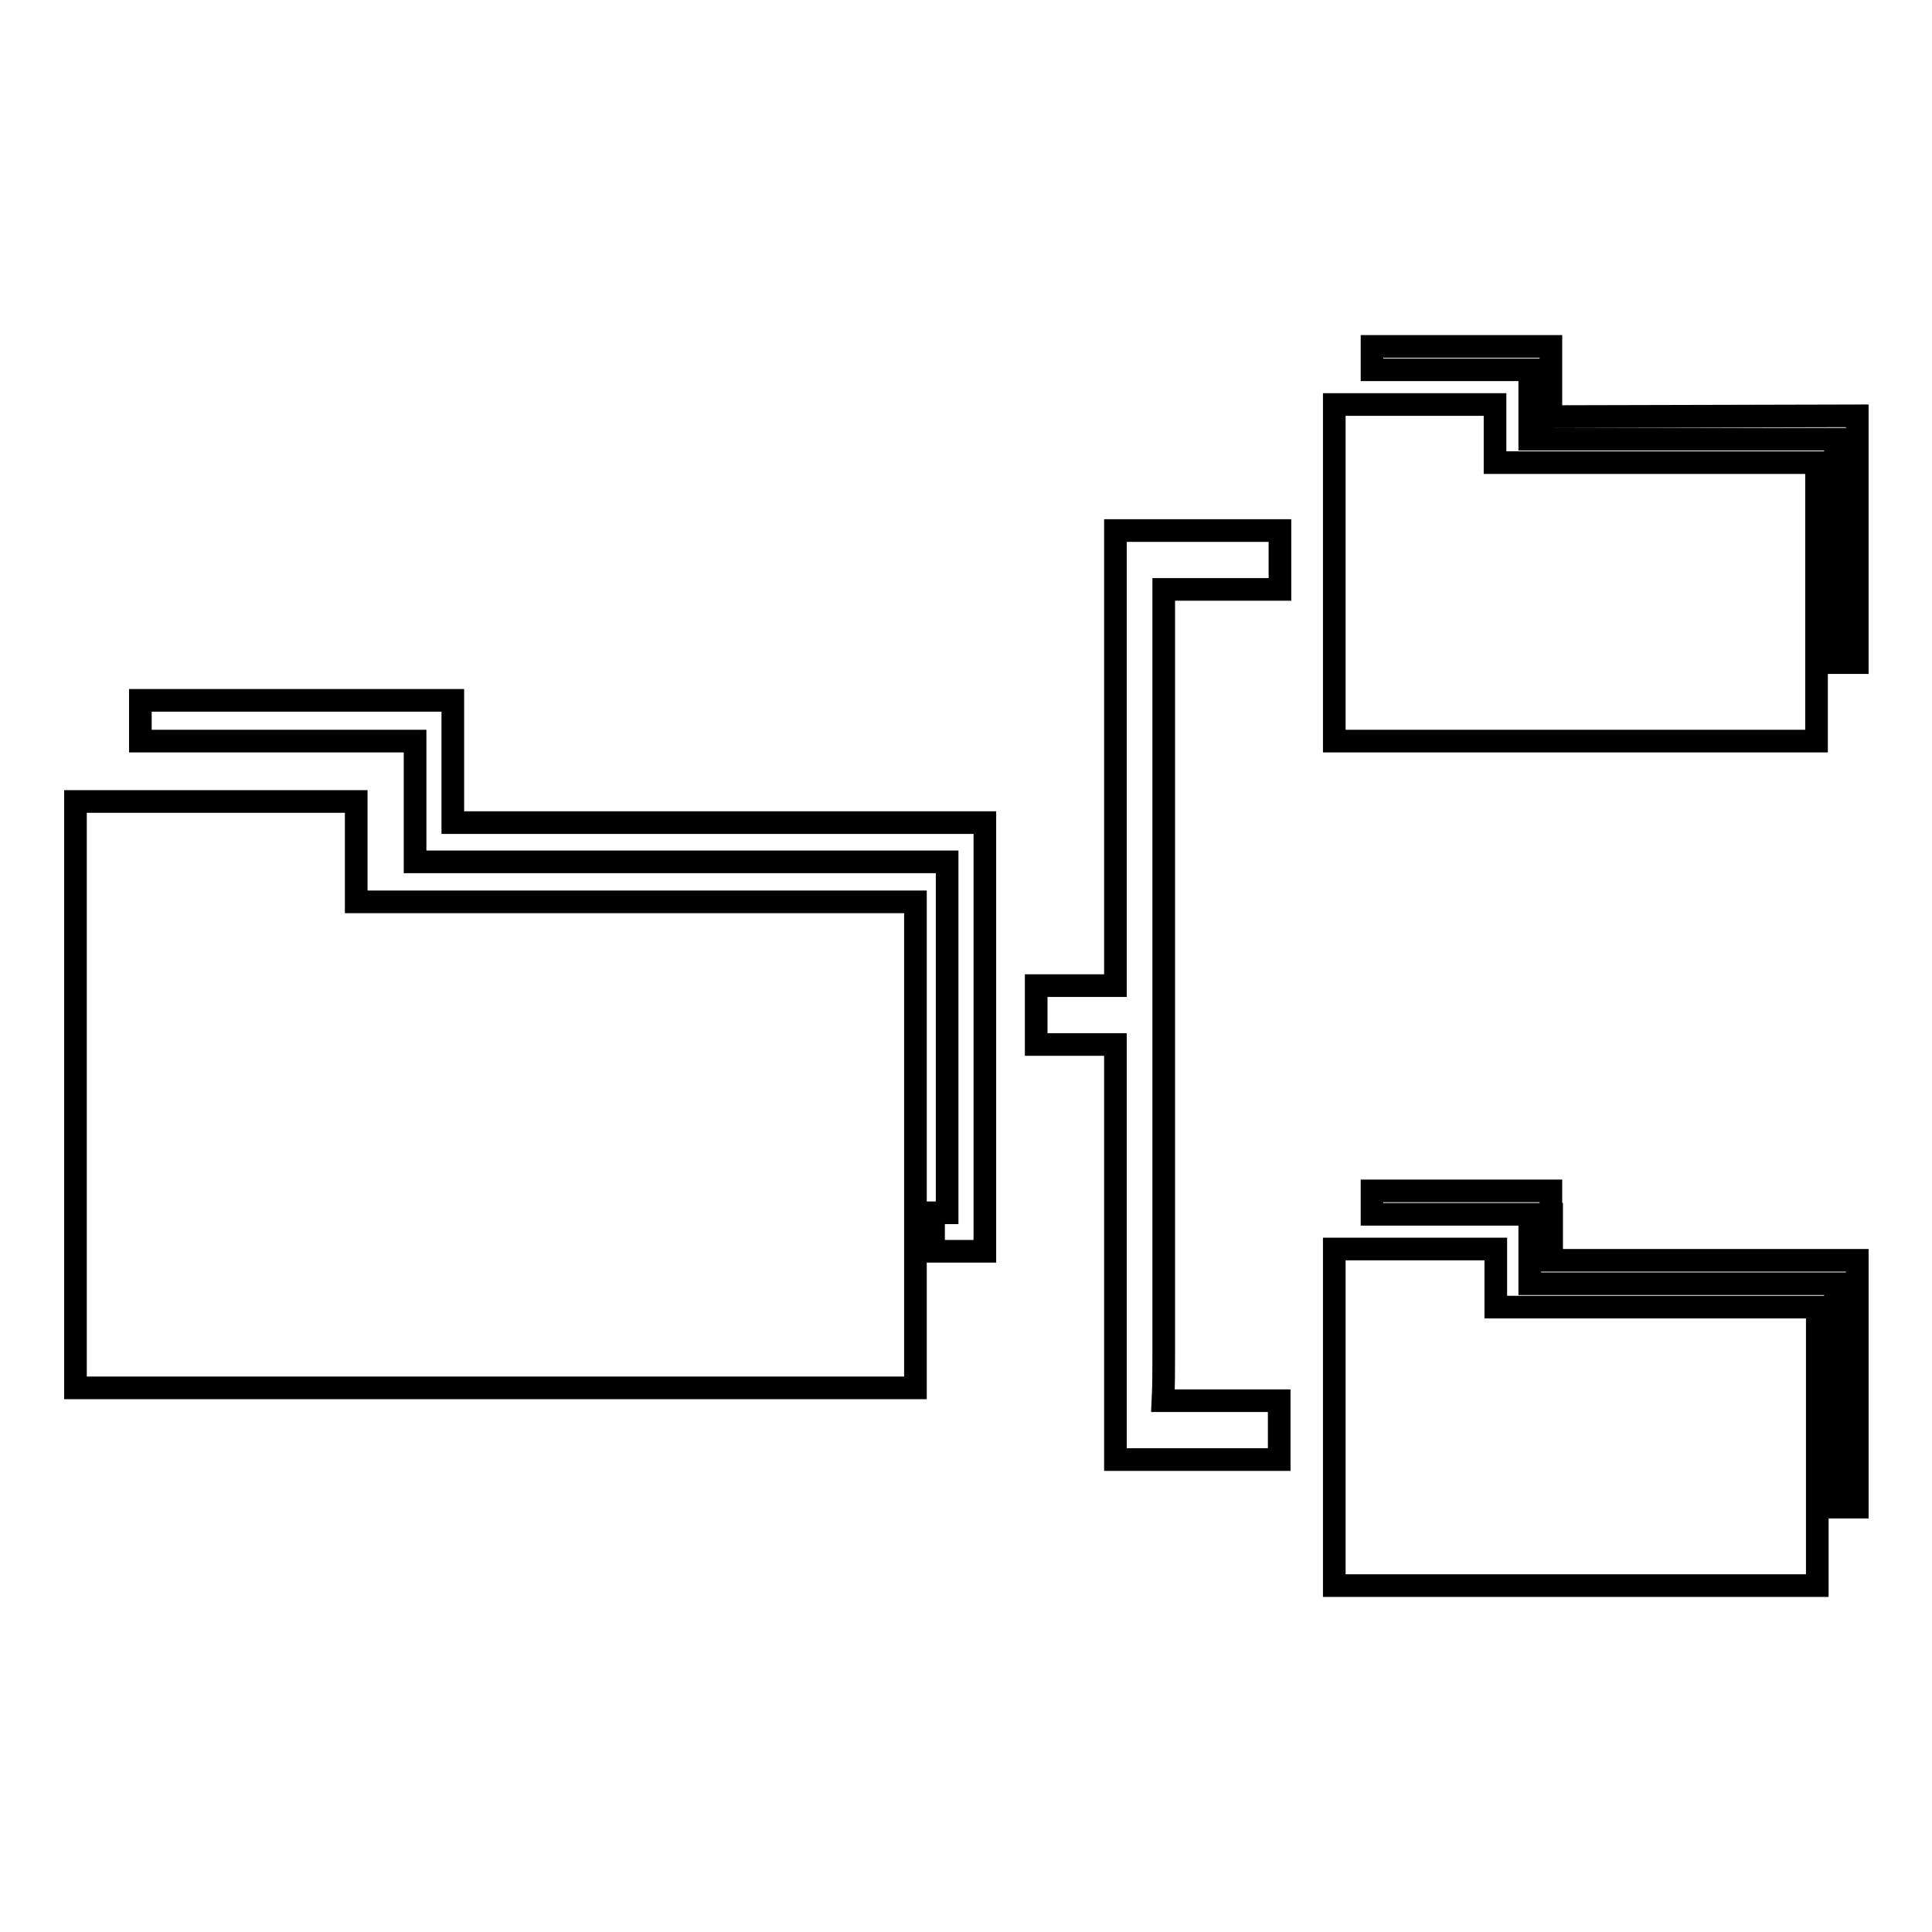
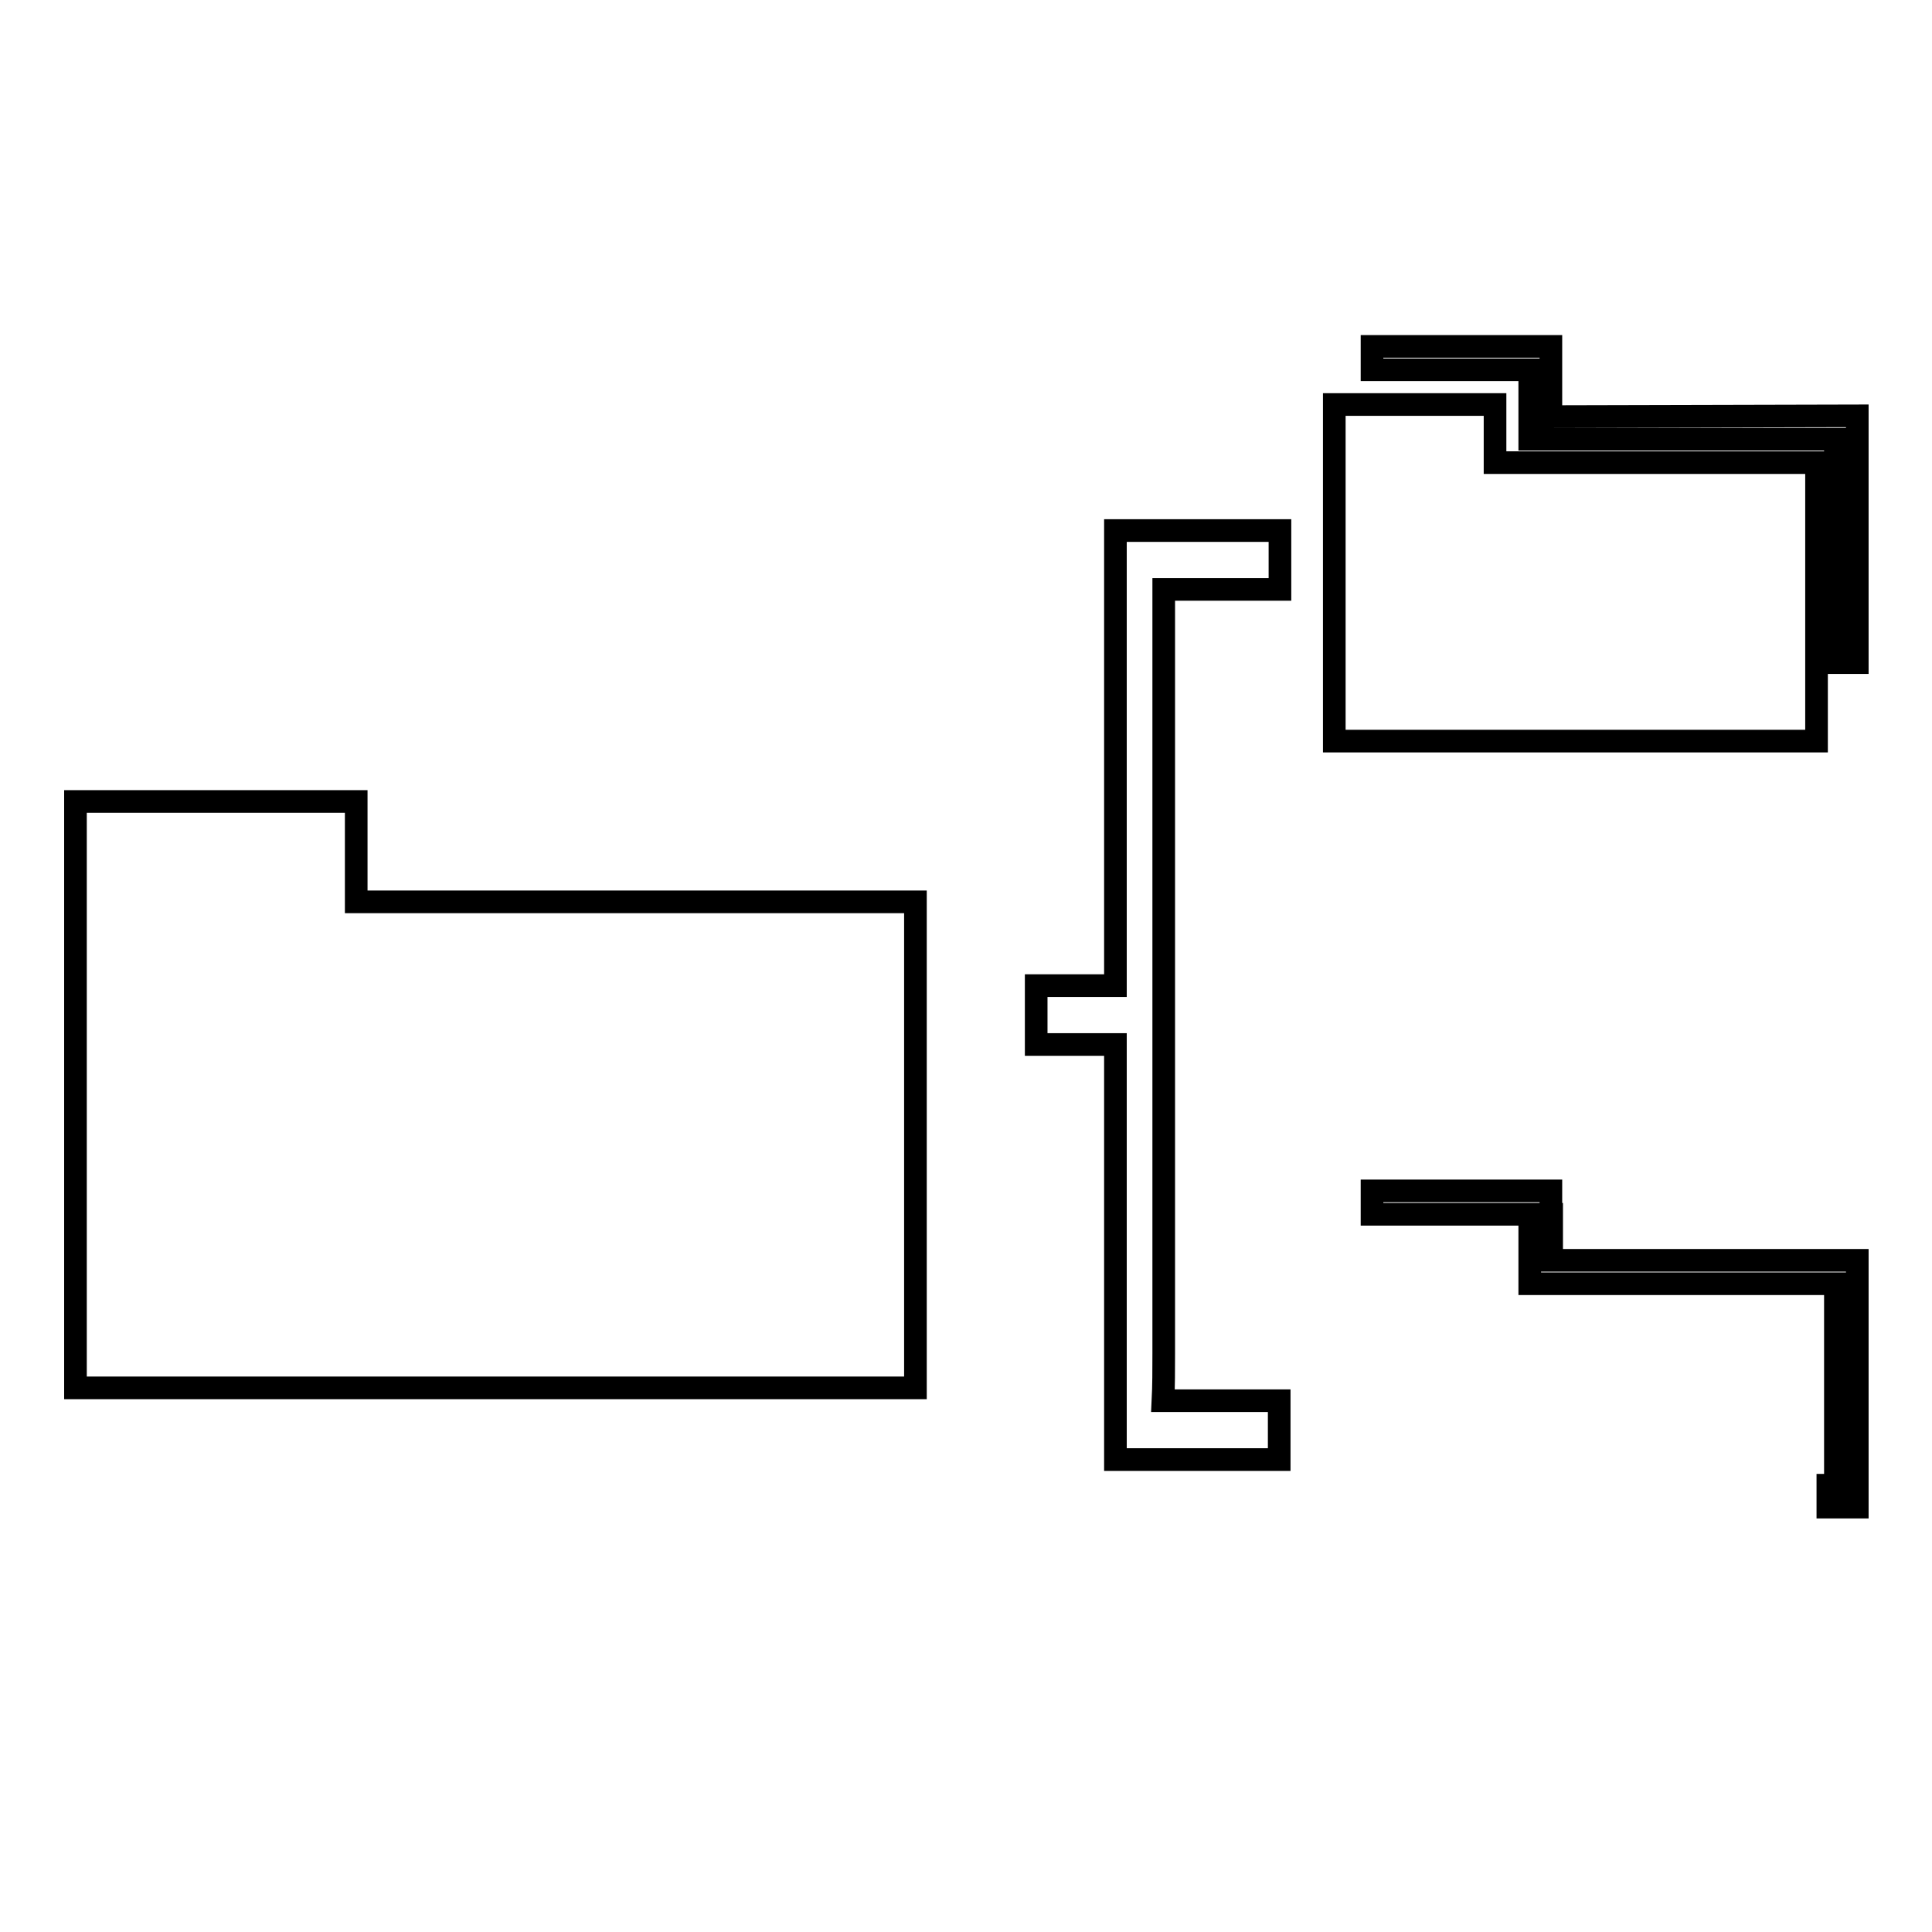
<svg xmlns="http://www.w3.org/2000/svg" version="1.1" x="0px" y="0px" viewBox="0 0 256 256" enable-background="new 0 0 256 256" xml:space="preserve">
  <g>
    <g>
      <path stroke-width="3" fill-opacity="0" stroke="#000000" d="M47.2,106.2H10v77.7h35.6h1.5h74.2v-64.4H47.2V106.2z" />
-       <path stroke-width="3" fill-opacity="0" stroke="#000000" d="M60,98.2v-3.6v-1.8H18.6v5.4H55V109v4.4v0.8h70.5v46.5h-1.8v5.1h1.8h2.2h2.8v-51.6v-4.2v-1H60V98.2z" />
      <path stroke-width="3" fill-opacity="0" stroke="#000000" d="M198.1,98.2h42.6V61.3h-42.6v-7.7h-21.3v44.6h20.5H198.1z" />
      <path stroke-width="3" fill-opacity="0" stroke="#000000" d="M205.5,55.2V49v-2v-1.1h-23.7V49h20.9v6.2v2.5v0.5h40.5v26.7h-1v2.9h1h1.3h1.6V58.1v-2.4v-0.6L205.5,55.2L205.5,55.2z" />
-       <path stroke-width="3" fill-opacity="0" stroke="#000000" d="M198.1,165.5h-21.3v44.6h20.5h0.9h42.6v-36.9h-42.6V165.5z" />
      <path stroke-width="3" fill-opacity="0" stroke="#000000" d="M205.5,160.9v-2v-1.1h-23.7v3.1h20.9v6.2v2.5v0.5h40.5v26.7h-1v2.9h1h1.3h1.6V170v-2.4v-0.6h-40.5V160.9z" />
      <path stroke-width="3" fill-opacity="0" stroke="#000000" d="M154.2,179.4c0-13.7,0-27.4,0-41c0-2.2,0-4.5,0-6.7c0-0.4,0-0.7,0-1.1c0-14.6,0-29.2,0-43.8c0-2.9,0-5.8,0-8.7h15.4v-7.8H166c-5,0-10,0-15,0h-3.2v7.8l0,0c0,17.5,0,35,0,52.5h-10.5v7.8h10.5c0,17.1,0,34.3,0,51.4c0,0,0,0.1,0,0.1v3.5h21.7v-7.8h-15.4C154.2,183.6,154.2,181.5,154.2,179.4z" />
    </g>
  </g>
</svg>